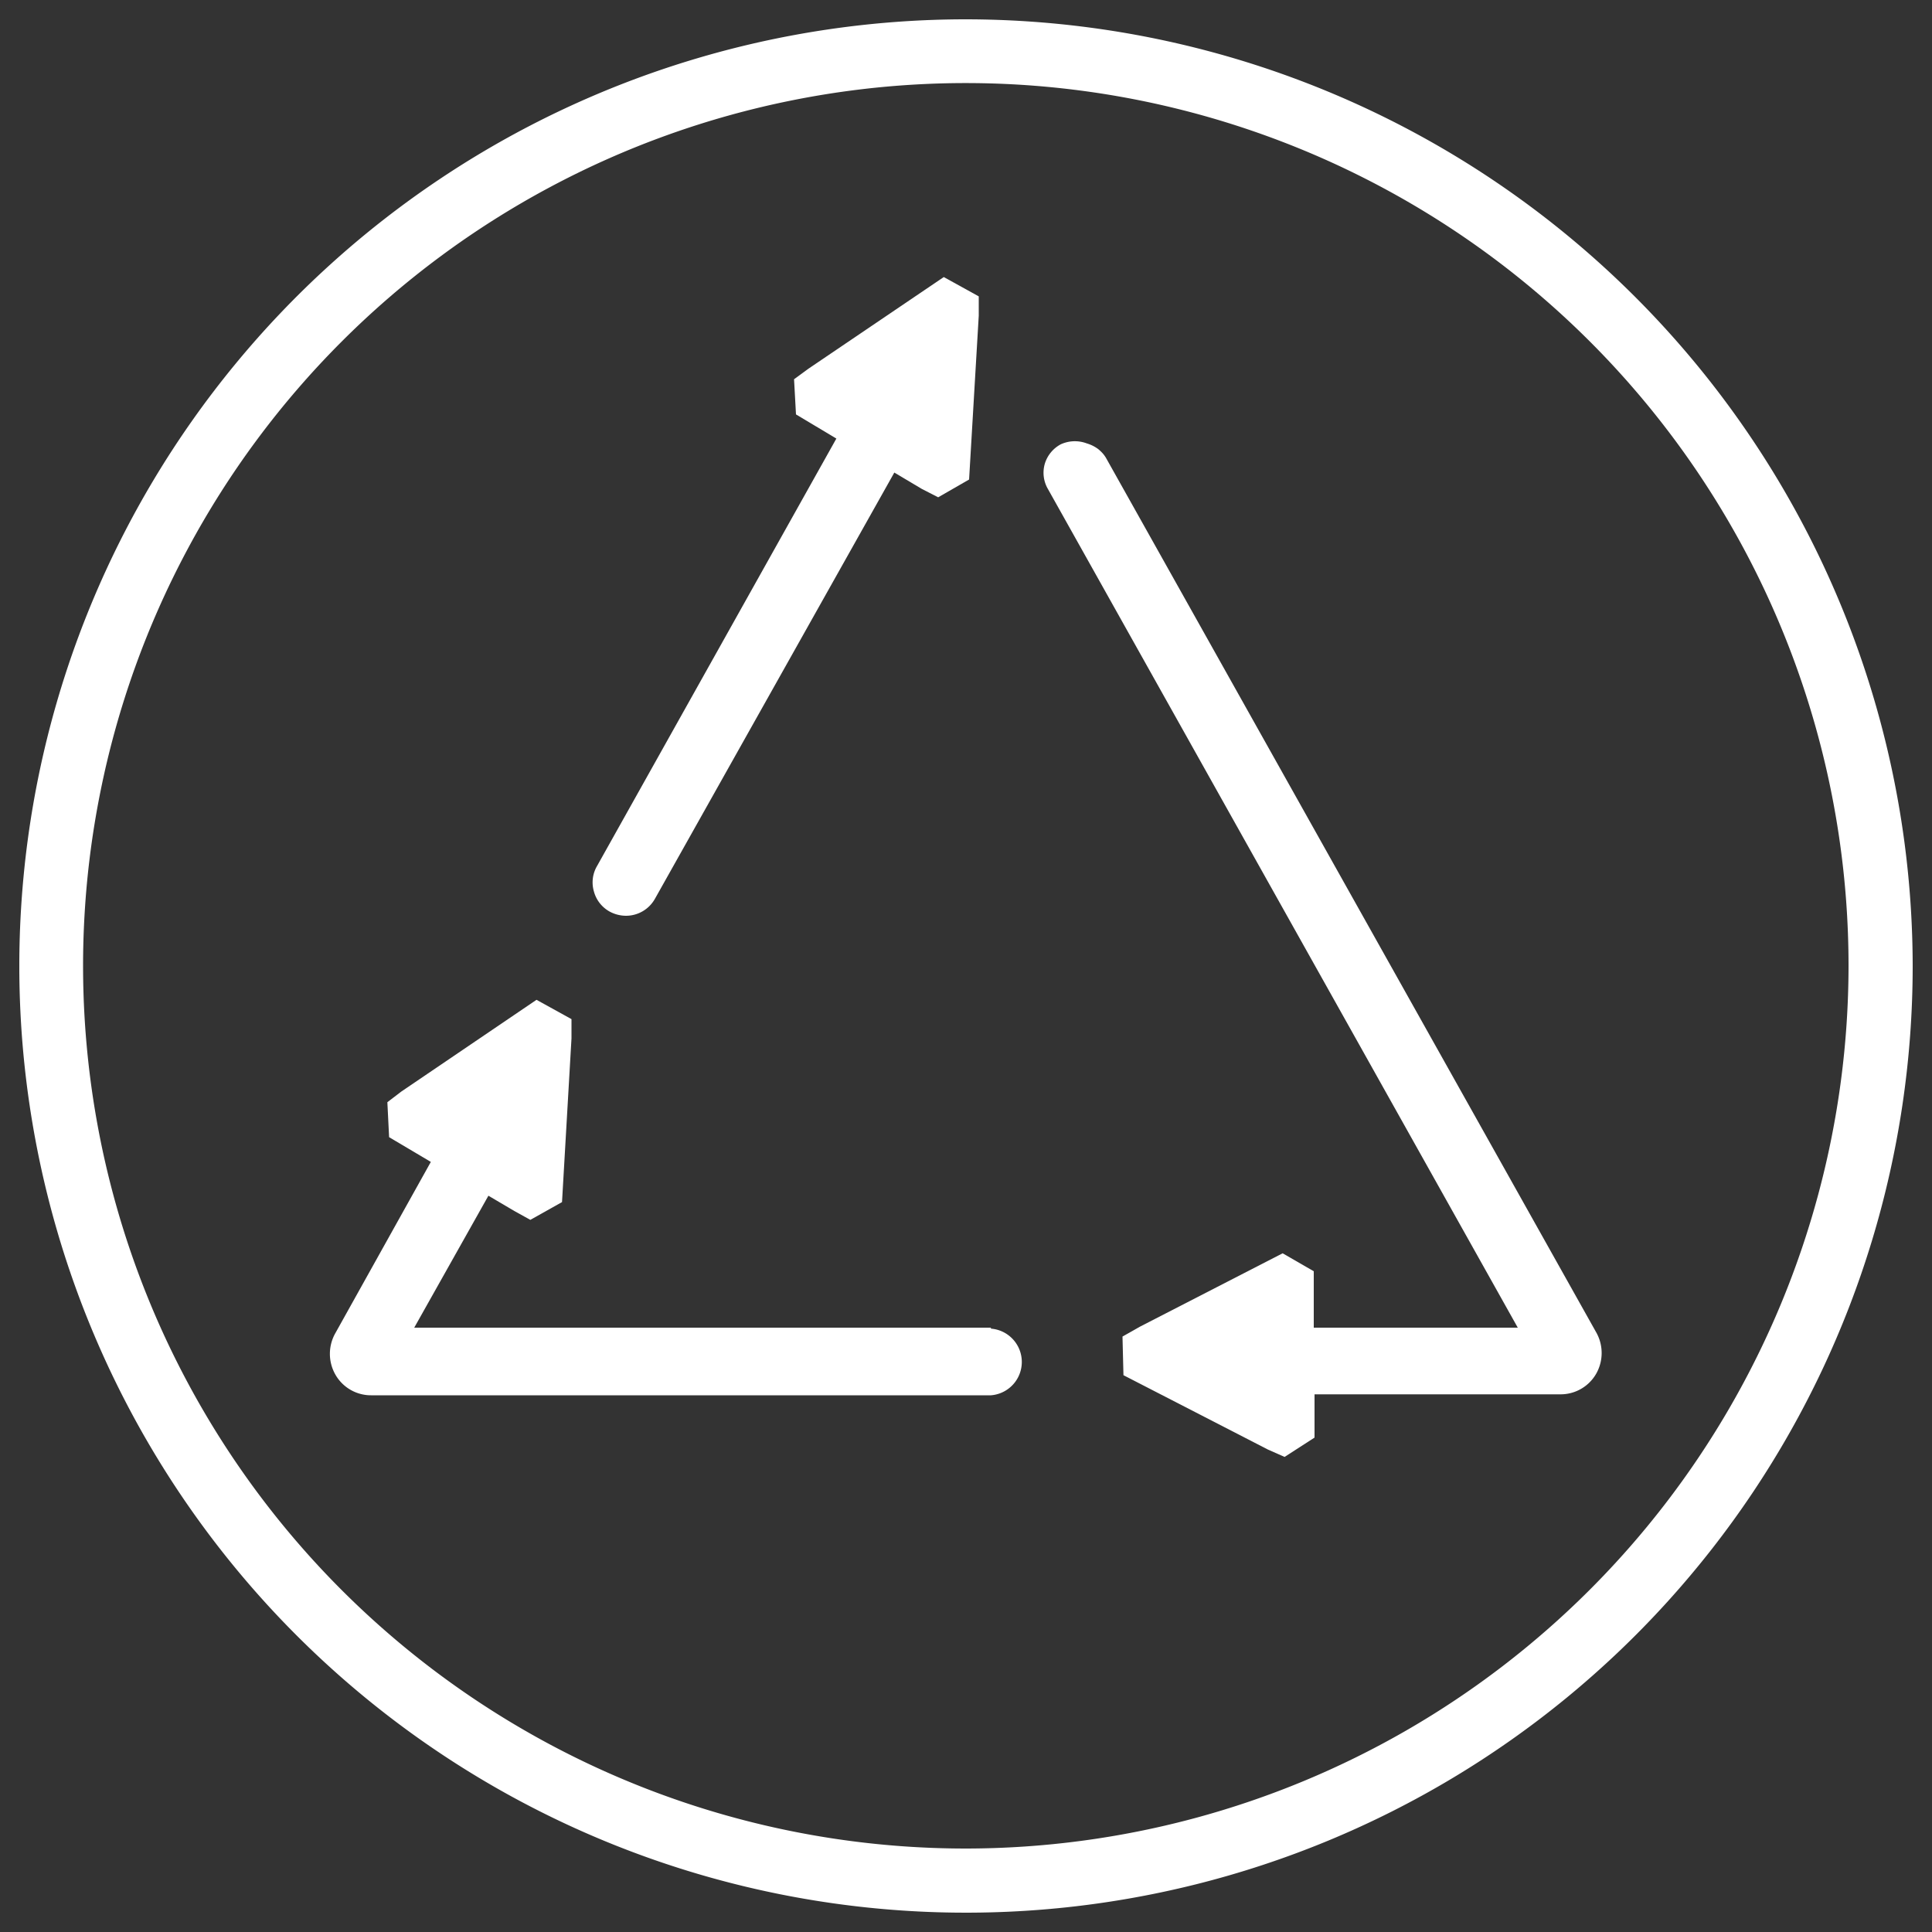
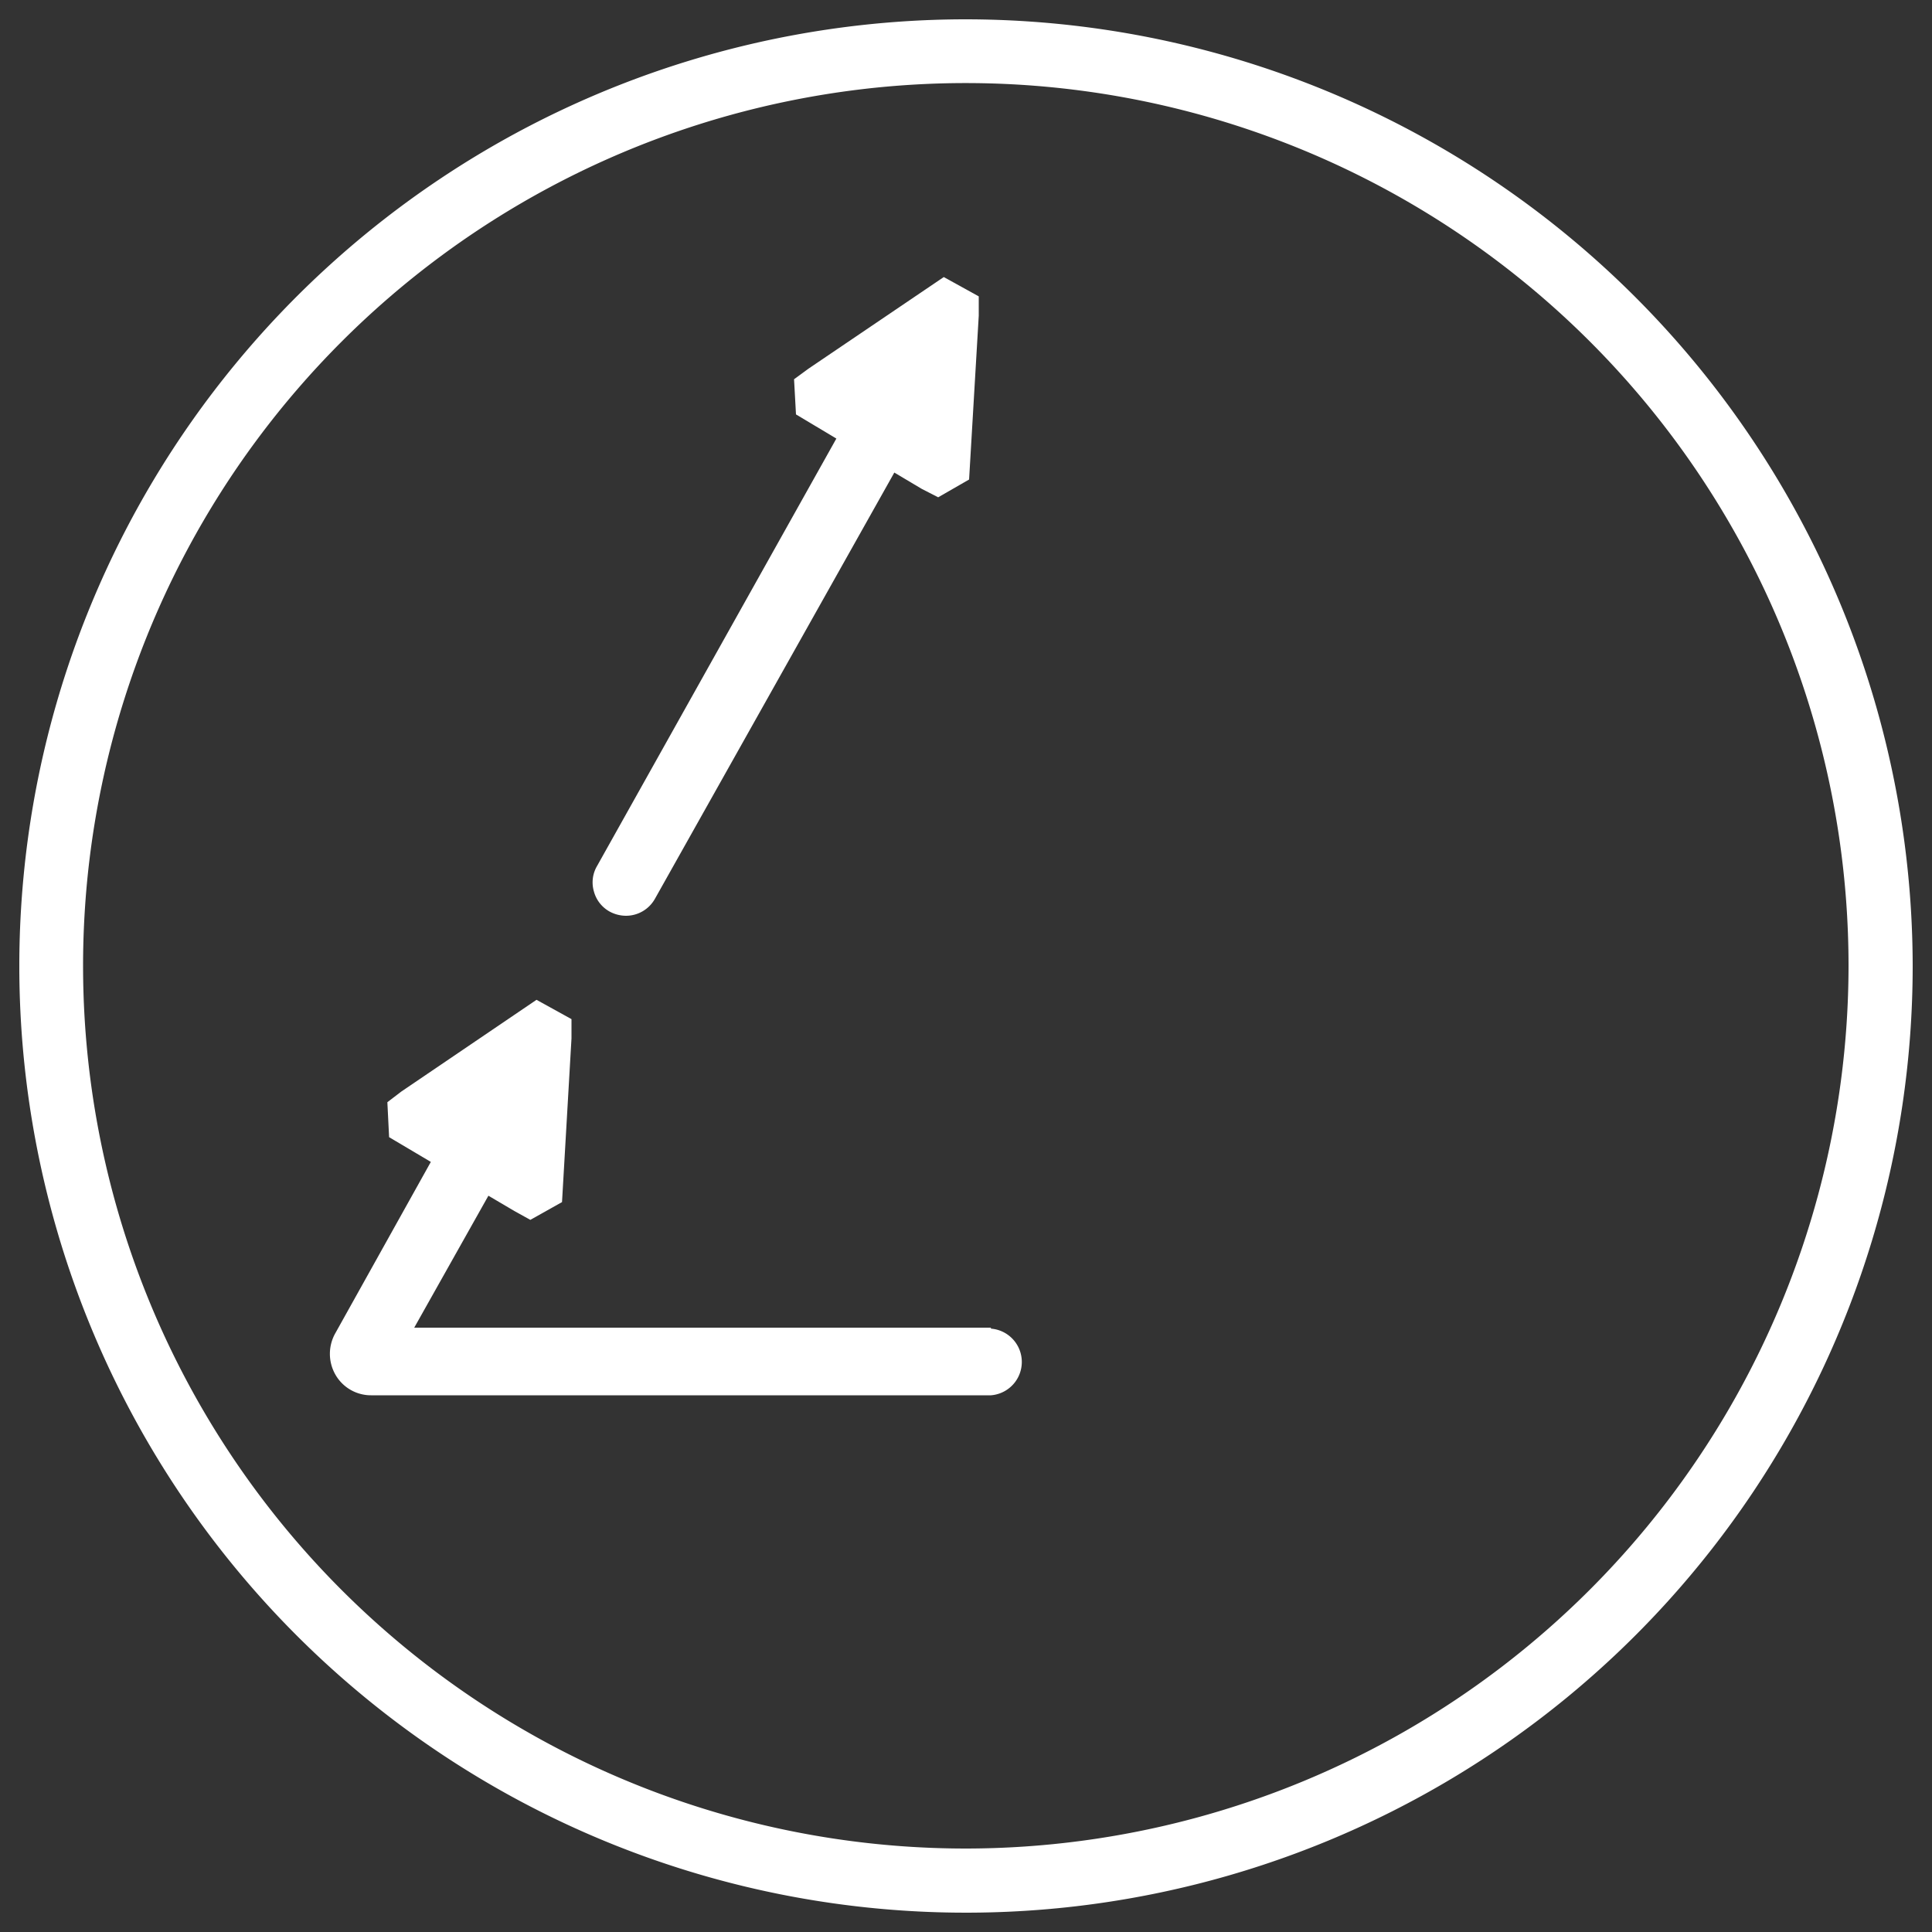
<svg xmlns="http://www.w3.org/2000/svg" id="Lag_1" data-name="Lag 1" viewBox="0 0 100 100">
  <rect x="0" y="0" width="100" height="100" fill="#333333" stroke="none" />
  <defs>
    <style>.cls-1{fill:#fff;}</style>
  </defs>
  <path class="cls-1" d="M31.55,47.18a1.79,1.79,0,0,0,.85.22,1.72,1.72,0,0,0,1.5-.88L46.29,24.46l1.43.85.84.43,1.6-.92.5-8.48v-1l-1.81-1-7,4.74-.75.55.1,1.82,2.09,1.25L30.9,44.83a1.67,1.67,0,0,0-.16,1.31A1.69,1.69,0,0,0,31.55,47.18Z" />
  <path class="cls-1" d="M50,1A49,49,0,1,0,99,50,49.05,49.05,0,0,0,50,1Zm0,94.68A45.69,45.69,0,1,1,95.68,50,45.73,45.73,0,0,1,50,95.68Z" />
  <path class="cls-1" d="M51.29,68.72H21.44l3.84-6.83,1.34.79.83.46,1.64-.92.49-8.47v-1l-1.81-1-7,4.75-.72.55.09,1.81,2.16,1.28L17.36,69a2.17,2.17,0,0,0,0,2.15,2.12,2.12,0,0,0,1.85,1.07H51.29a1.73,1.73,0,0,0,0-3.45Z" />
-   <path class="cls-1" d="M82.64,69,57.24,23.69a1.77,1.77,0,0,0-.16-.22l0,0a2.39,2.39,0,0,0-.23-.22,0,0,0,0,1,0,0,1.88,1.88,0,0,0-.6-.3A1.75,1.75,0,0,0,54.9,23a1.7,1.7,0,0,0-.82,1,1.67,1.67,0,0,0,.16,1.31L78.56,68.72H68V66.8l0-1-1.61-.93-7.39,3.8-.9.51.05,2,7.48,3.85.86.38,1.55-1V72.17H80.77a2.12,2.12,0,0,0,1.85-1.07A2.17,2.17,0,0,0,82.64,69Z" />
</svg>